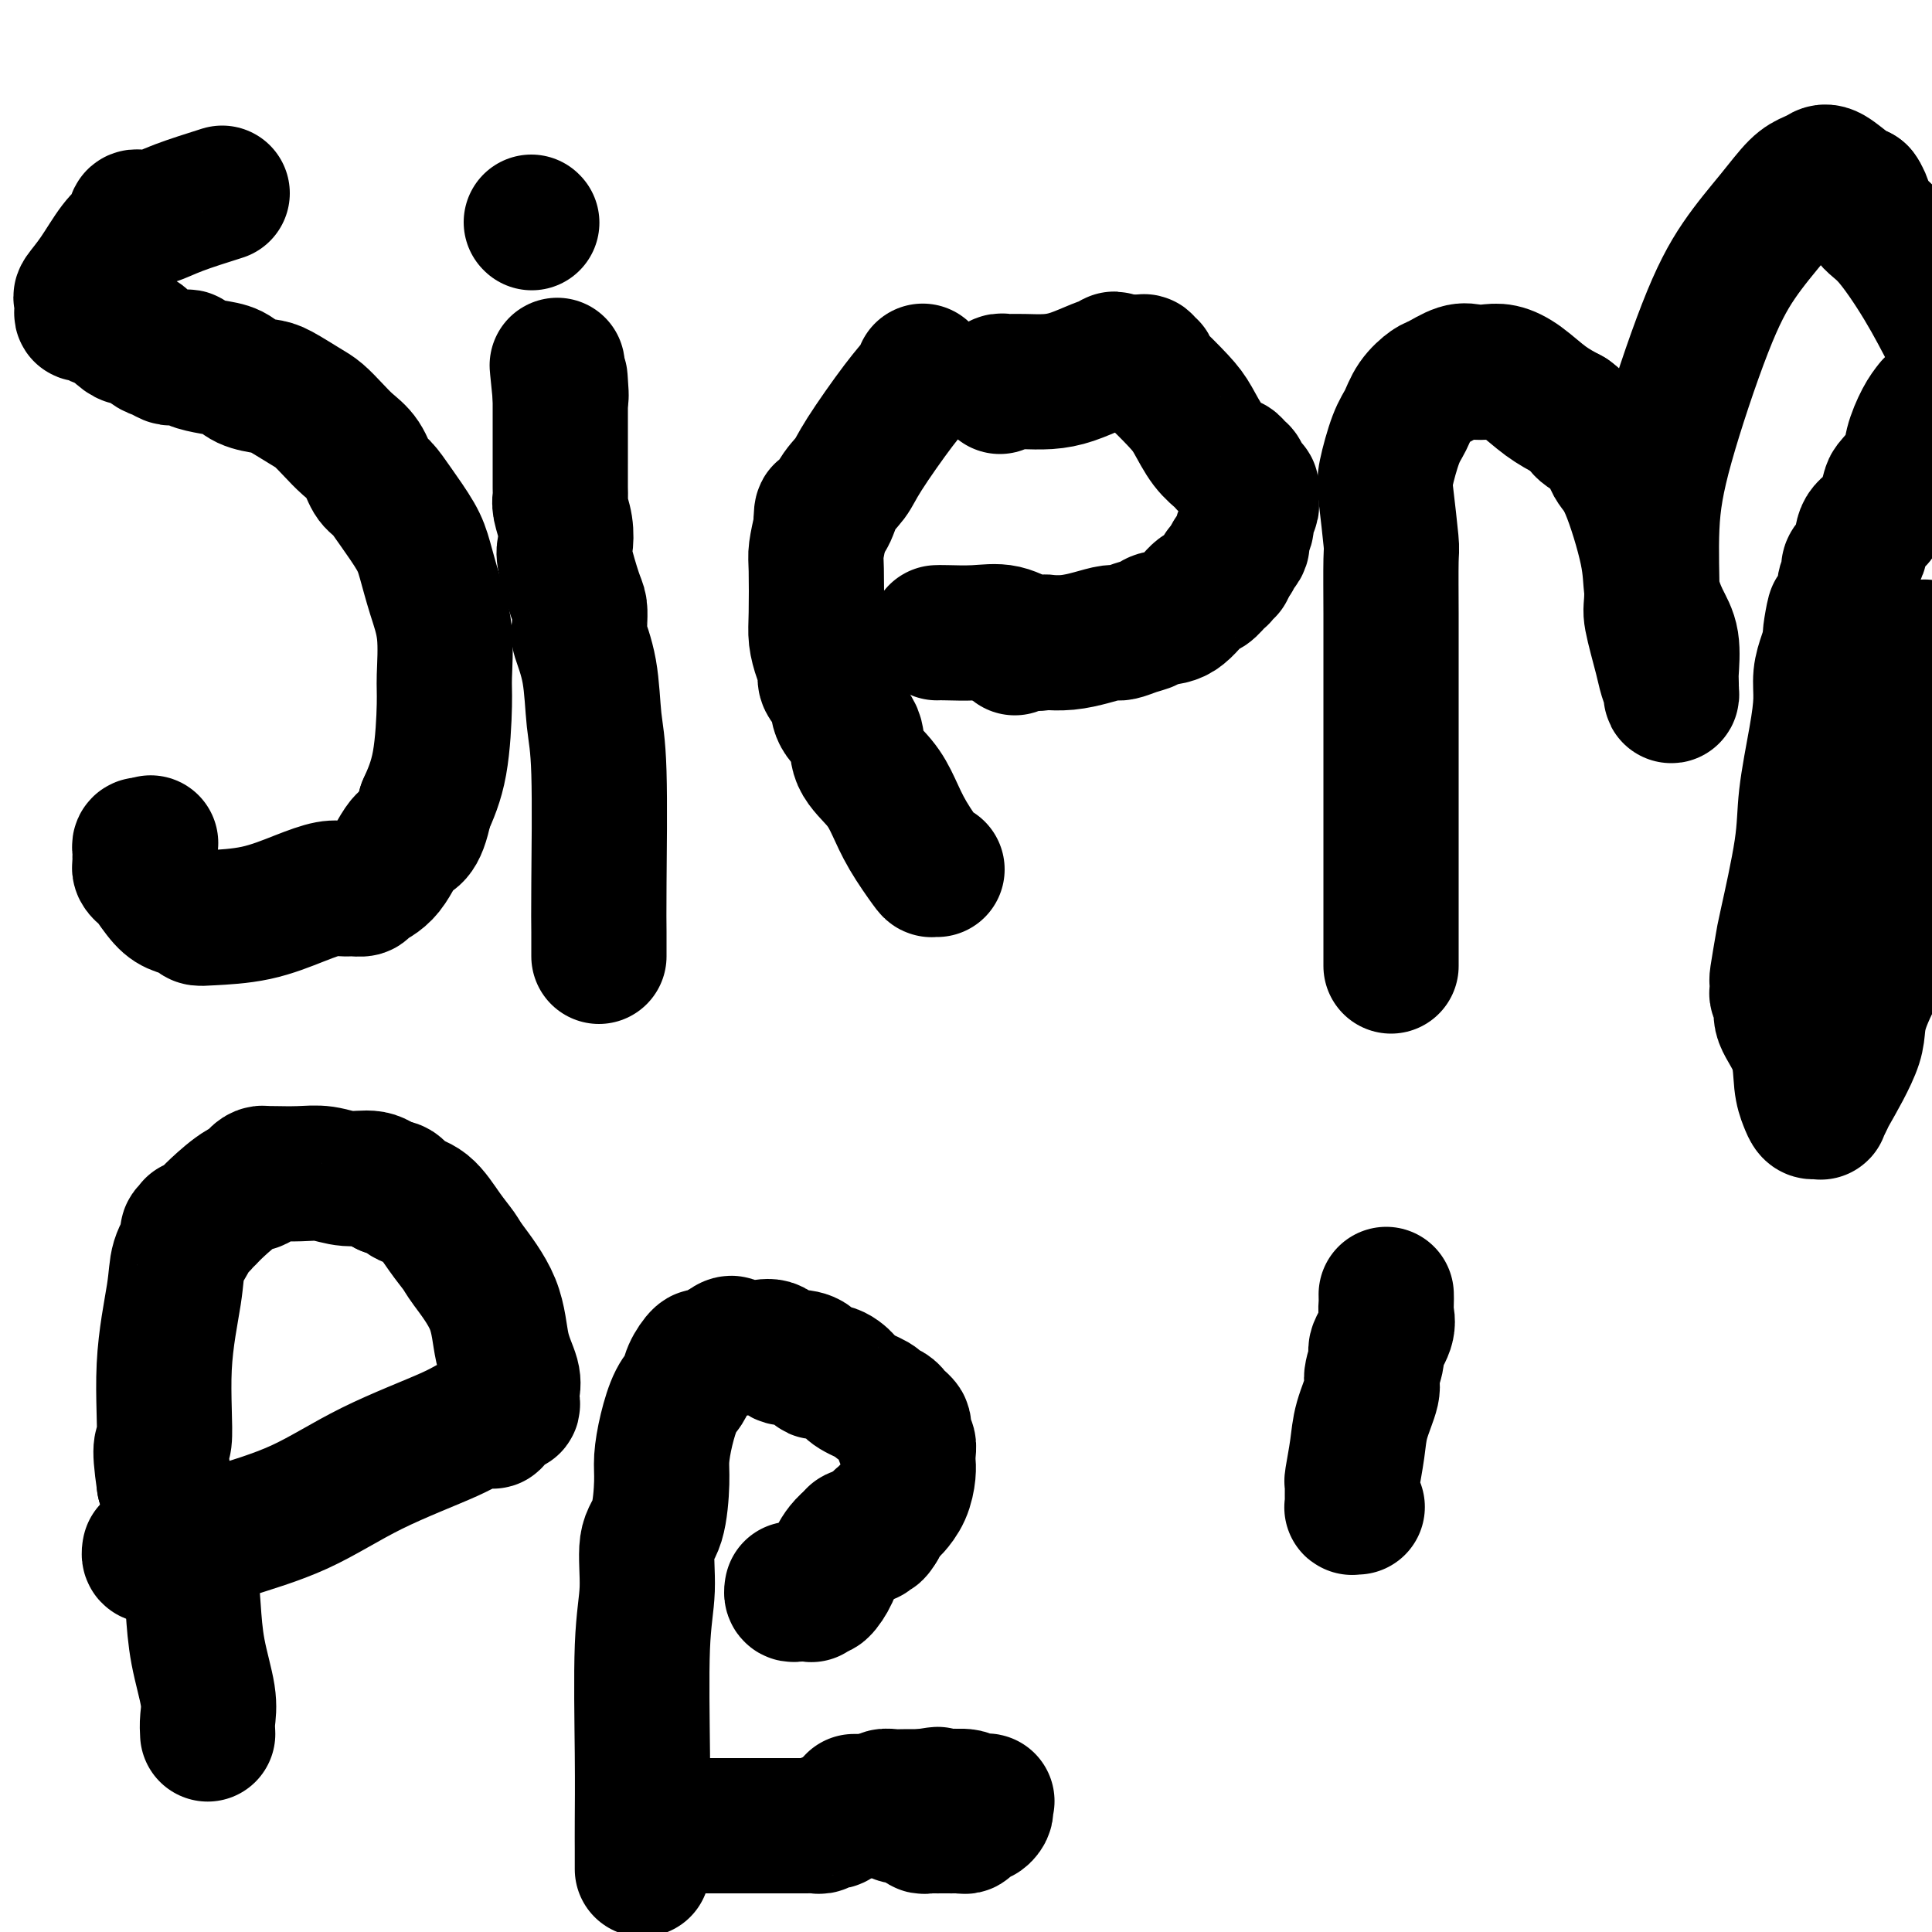
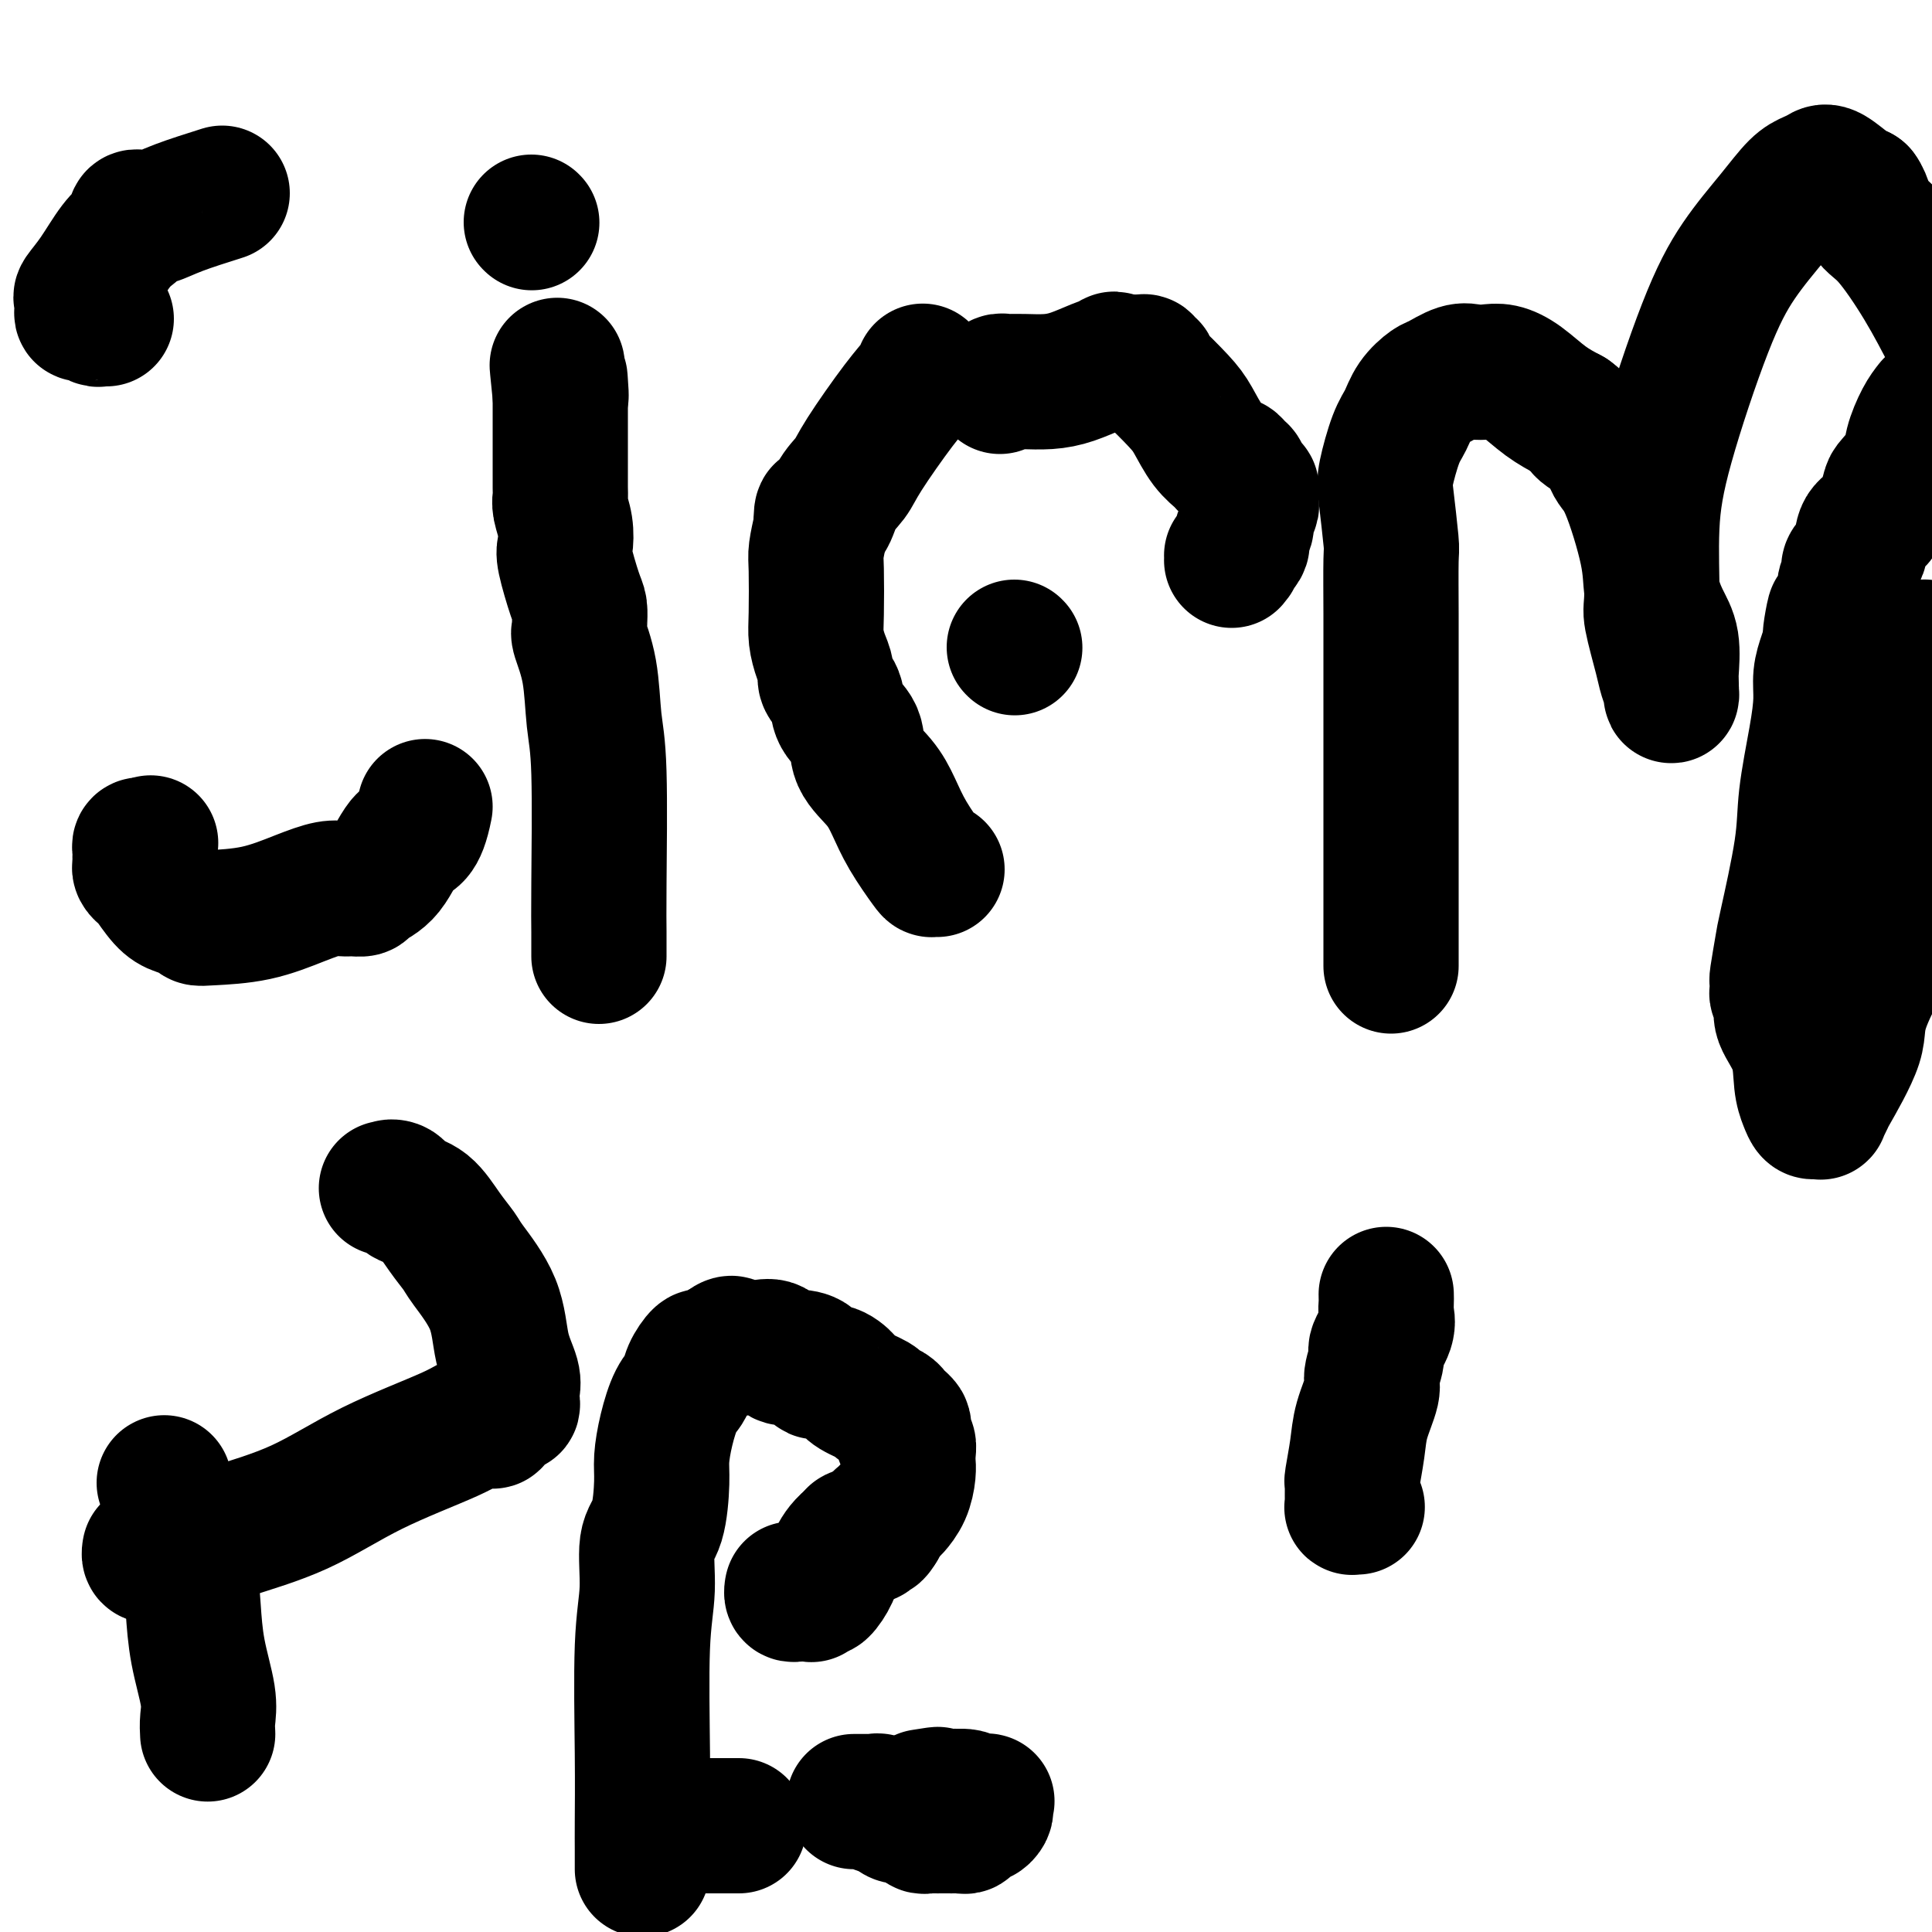
<svg xmlns="http://www.w3.org/2000/svg" viewBox="0 0 400 400" version="1.1">
  <g fill="none" stroke="#000000" stroke-width="28" stroke-linecap="round" stroke-linejoin="round">
    <path d="M46,40c-3.292,1.041 -6.585,2.082 -9,3c-2.415,0.918 -3.954,1.713 -5,2c-1.046,0.287 -1.600,0.066 -2,0c-0.400,-0.066 -0.645,0.023 -1,0c-0.355,-0.023 -0.821,-0.158 -1,0c-0.179,0.158 -0.070,0.607 0,1c0.070,0.393 0.102,0.729 0,1c-0.102,0.271 -0.339,0.477 -1,1c-0.661,0.523 -1.746,1.362 -3,3c-1.254,1.638 -2.676,4.075 -4,6c-1.324,1.925 -2.549,3.338 -3,4c-0.451,0.662 -0.128,0.573 0,1c0.128,0.427 0.062,1.368 0,2c-0.062,0.632 -0.119,0.954 0,1c0.119,0.046 0.413,-0.184 1,0c0.587,0.184 1.466,0.780 2,1c0.534,0.220 0.724,0.063 1,0c0.276,-0.063 0.638,-0.031 1,0" />
-     <path d="M22,66c1.357,1.384 2.250,2.346 3,3c0.750,0.654 1.357,1.002 2,1c0.643,-0.002 1.323,-0.354 2,0c0.677,0.354 1.351,1.416 2,2c0.649,0.584 1.274,0.692 2,1c0.726,0.308 1.554,0.818 2,1c0.446,0.182 0.509,0.038 1,0c0.491,-0.038 1.409,0.030 2,0c0.591,-0.030 0.856,-0.159 1,0c0.144,0.159 0.167,0.606 1,1c0.833,0.394 2.475,0.734 4,1c1.525,0.266 2.933,0.460 4,1c1.067,0.540 1.794,1.428 3,2c1.206,0.572 2.893,0.827 4,1c1.107,0.173 1.636,0.262 3,1c1.364,0.738 3.562,2.125 5,3c1.438,0.875 2.114,1.239 3,2c0.886,0.761 1.980,1.918 3,3c1.020,1.082 1.966,2.090 3,3c1.034,0.910 2.157,1.723 3,3c0.843,1.277 1.405,3.017 2,4c0.595,0.983 1.223,1.208 2,2c0.777,0.792 1.704,2.150 3,4c1.296,1.850 2.960,4.193 4,6c1.040,1.807 1.456,3.078 2,5c0.544,1.922 1.216,4.497 2,7c0.784,2.503 1.680,4.936 2,8c0.320,3.064 0.065,6.759 0,9c-0.065,2.241 0.059,3.026 0,6c-0.059,2.974 -0.303,8.135 -1,12c-0.697,3.865 -1.849,6.432 -3,9" />
    <path d="M88,167c-1.345,6.835 -2.706,5.922 -4,7c-1.294,1.078 -2.520,4.146 -4,6c-1.480,1.854 -3.213,2.496 -4,3c-0.787,0.504 -0.629,0.872 -1,1c-0.371,0.128 -1.270,0.017 -2,0c-0.730,-0.017 -1.291,0.062 -2,0c-0.709,-0.062 -1.566,-0.265 -3,0c-1.434,0.265 -3.443,0.996 -6,2c-2.557,1.004 -5.661,2.280 -9,3c-3.339,0.720 -6.914,0.883 -9,1c-2.086,0.117 -2.685,0.189 -3,0c-0.315,-0.189 -0.346,-0.638 -1,-1c-0.654,-0.362 -1.930,-0.636 -3,-1c-1.070,-0.364 -1.933,-0.819 -3,-2c-1.067,-1.181 -2.338,-3.090 -3,-4c-0.662,-0.910 -0.713,-0.821 -1,-1c-0.287,-0.179 -0.809,-0.625 -1,-1c-0.191,-0.375 -0.052,-0.679 0,-1c0.052,-0.321 0.017,-0.661 0,-1c-0.017,-0.339 -0.016,-0.679 0,-1c0.016,-0.321 0.045,-0.622 0,-1c-0.045,-0.378 -0.166,-0.833 0,-1c0.166,-0.167 0.619,-0.048 1,0c0.381,0.048 0.691,0.024 1,0" />
    <path d="M31,175c0.333,-0.833 0.167,-0.417 0,0" />
    <path d="M124,198c0.007,-1.607 0.014,-3.214 0,-5c-0.014,-1.786 -0.050,-3.750 0,-10c0.050,-6.250 0.185,-16.785 0,-23c-0.185,-6.215 -0.691,-8.109 -1,-11c-0.309,-2.891 -0.423,-6.780 -1,-10c-0.577,-3.220 -1.618,-5.773 -2,-7c-0.382,-1.227 -0.104,-1.129 0,-1c0.104,0.129 0.034,0.287 0,0c-0.034,-0.287 -0.034,-1.020 0,-2c0.034,-0.980 0.101,-2.208 0,-3c-0.101,-0.792 -0.371,-1.150 -1,-3c-0.629,-1.850 -1.619,-5.192 -2,-7c-0.381,-1.808 -0.155,-2.081 0,-3c0.155,-0.919 0.238,-2.484 0,-4c-0.238,-1.516 -0.796,-2.985 -1,-4c-0.204,-1.015 -0.055,-1.578 0,-2c0.055,-0.422 0.015,-0.705 0,-2c-0.015,-1.295 -0.004,-3.604 0,-5c0.004,-1.396 0.001,-1.879 0,-3c-0.001,-1.121 -0.000,-2.882 0,-4c0.000,-1.118 0.000,-1.595 0,-2c-0.000,-0.405 -0.000,-0.737 0,-1c0.000,-0.263 0.000,-0.455 0,-1c-0.000,-0.545 -0.000,-1.441 0,-2c0.000,-0.559 0.000,-0.779 0,-1" />
    <path d="M116,82c-1.238,-12.172 -0.332,-3.603 0,-1c0.332,2.603 0.089,-0.761 0,-2c-0.089,-1.239 -0.026,-0.354 0,0c0.026,0.354 0.013,0.177 0,0" />
    <path d="M110,46c0.000,0.000 0.100,0.100 0.1,0.1" />
    <path d="M194,180c-0.411,-0.029 -0.821,-0.057 -1,0c-0.179,0.057 -0.126,0.201 -1,-1c-0.874,-1.201 -2.676,-3.745 -4,-6c-1.324,-2.255 -2.169,-4.220 -3,-6c-0.831,-1.780 -1.646,-3.375 -3,-5c-1.354,-1.625 -3.246,-3.279 -4,-5c-0.754,-1.721 -0.369,-3.510 -1,-5c-0.631,-1.490 -2.277,-2.680 -3,-4c-0.723,-1.320 -0.523,-2.768 -1,-4c-0.477,-1.232 -1.630,-2.246 -2,-3c-0.370,-0.754 0.045,-1.249 0,-2c-0.045,-0.751 -0.549,-1.760 -1,-3c-0.451,-1.240 -0.850,-2.711 -1,-4c-0.150,-1.289 -0.050,-2.397 0,-5c0.050,-2.603 0.052,-6.701 0,-9c-0.052,-2.299 -0.158,-2.800 0,-4c0.158,-1.200 0.579,-3.100 1,-5" />
    <path d="M170,109c-0.007,-5.214 0.476,-2.250 1,-2c0.524,0.250 1.089,-2.216 2,-4c0.911,-1.784 2.167,-2.888 3,-4c0.833,-1.112 1.243,-2.232 3,-5c1.757,-2.768 4.863,-7.185 7,-10c2.137,-2.815 3.306,-4.027 4,-5c0.694,-0.973 0.913,-1.707 1,-2c0.087,-0.293 0.044,-0.147 0,0" />
    <path d="M210,134c0.000,0.000 0.100,0.100 0.1,0.1" />
-     <path d="M194,131c0.314,-0.016 0.627,-0.032 2,0c1.373,0.032 3.805,0.114 6,0c2.195,-0.114 4.154,-0.422 6,0c1.846,0.422 3.578,1.574 5,2c1.422,0.426 2.535,0.124 3,0c0.465,-0.124 0.284,-0.071 1,0c0.716,0.071 2.330,0.160 4,0c1.670,-0.160 3.396,-0.567 5,-1c1.604,-0.433 3.086,-0.890 4,-1c0.914,-0.110 1.262,0.128 2,0c0.738,-0.128 1.868,-0.623 3,-1c1.132,-0.377 2.267,-0.635 3,-1c0.733,-0.365 1.064,-0.837 2,-1c0.936,-0.163 2.475,-0.018 4,-1c1.525,-0.982 3.034,-3.090 4,-4c0.966,-0.910 1.387,-0.621 2,-1c0.613,-0.379 1.417,-1.425 2,-2c0.583,-0.575 0.943,-0.679 1,-1c0.057,-0.321 -0.191,-0.859 0,-1c0.191,-0.141 0.821,0.116 1,0c0.179,-0.116 -0.092,-0.605 0,-1c0.092,-0.395 0.546,-0.698 1,-1" />
    <path d="M255,116c1.576,-1.832 0.015,-0.913 0,-1c-0.015,-0.087 1.516,-1.179 2,-2c0.484,-0.821 -0.081,-1.371 0,-2c0.081,-0.629 0.806,-1.338 1,-2c0.194,-0.662 -0.144,-1.278 0,-2c0.144,-0.722 0.771,-1.552 1,-2c0.229,-0.448 0.059,-0.515 0,-1c-0.059,-0.485 -0.006,-1.387 0,-2c0.006,-0.613 -0.036,-0.938 0,-1c0.036,-0.062 0.150,0.138 0,0c-0.150,-0.138 -0.565,-0.615 -1,-1c-0.435,-0.385 -0.890,-0.677 -1,-1c-0.110,-0.323 0.127,-0.677 0,-1c-0.127,-0.323 -0.617,-0.615 -1,-1c-0.383,-0.385 -0.658,-0.862 -1,-1c-0.342,-0.138 -0.749,0.062 -1,0c-0.251,-0.062 -0.344,-0.385 -1,-1c-0.656,-0.615 -1.875,-1.523 -3,-3c-1.125,-1.477 -2.157,-3.524 -3,-5c-0.843,-1.476 -1.498,-2.380 -3,-4c-1.502,-1.620 -3.852,-3.954 -5,-5c-1.148,-1.046 -1.095,-0.802 -1,-1c0.095,-0.198 0.232,-0.838 0,-1c-0.232,-0.162 -0.832,0.153 -1,0c-0.168,-0.153 0.096,-0.773 0,-1c-0.096,-0.227 -0.550,-0.061 -1,0c-0.450,0.061 -0.894,0.016 -1,0c-0.106,-0.016 0.126,-0.004 0,0c-0.126,0.004 -0.611,0.001 -1,0c-0.389,-0.001 -0.683,-0.000 -1,0c-0.317,0.000 -0.659,0.000 -1,0" />
    <path d="M232,75c-2.091,-1.240 -1.318,-0.340 -1,0c0.318,0.340 0.179,0.119 0,0c-0.179,-0.119 -0.400,-0.137 -1,0c-0.600,0.137 -1.579,0.429 -3,1c-1.421,0.571 -3.285,1.421 -5,2c-1.715,0.579 -3.282,0.887 -5,1c-1.718,0.113 -3.589,0.029 -5,0c-1.411,-0.029 -2.364,-0.004 -3,0c-0.636,0.004 -0.955,-0.013 -1,0c-0.045,0.013 0.184,0.055 0,0c-0.184,-0.055 -0.780,-0.207 -1,0c-0.220,0.207 -0.063,0.773 0,1c0.063,0.227 0.031,0.113 0,0" />
    <path d="M288,200c0.000,-2.163 0.000,-4.326 0,-6c-0.000,-1.674 -0.000,-2.859 0,-10c0.000,-7.141 0.001,-20.238 0,-29c-0.001,-8.762 -0.004,-13.187 0,-17c0.004,-3.813 0.013,-7.013 0,-11c-0.013,-3.987 -0.050,-8.762 0,-11c0.050,-2.238 0.188,-1.938 0,-4c-0.188,-2.062 -0.701,-6.484 -1,-9c-0.299,-2.516 -0.385,-3.126 0,-5c0.385,-1.874 1.242,-5.012 2,-7c0.758,-1.988 1.417,-2.828 2,-4c0.583,-1.172 1.090,-2.678 2,-4c0.910,-1.322 2.225,-2.459 3,-3c0.775,-0.541 1.011,-0.486 2,-1c0.989,-0.514 2.731,-1.598 4,-2c1.269,-0.402 2.064,-0.123 3,0c0.936,0.123 2.013,0.091 3,0c0.987,-0.091 1.883,-0.241 3,0c1.117,0.241 2.455,0.873 4,2c1.545,1.127 3.299,2.751 5,4c1.701,1.249 3.351,2.125 5,3" />
    <path d="M325,86c2.626,1.946 2.193,2.311 3,3c0.807,0.689 2.856,1.701 4,3c1.144,1.299 1.384,2.885 2,4c0.616,1.115 1.609,1.758 3,5c1.391,3.242 3.182,9.082 4,13c0.818,3.918 0.664,5.914 1,8c0.336,2.086 1.162,4.261 2,6c0.838,1.739 1.689,3.043 2,5c0.311,1.957 0.083,4.567 0,6c-0.083,1.433 -0.021,1.689 0,2c0.021,0.311 0.002,0.677 0,1c-0.002,0.323 0.012,0.605 0,1c-0.012,0.395 -0.049,0.905 0,1c0.049,0.095 0.185,-0.223 0,-1c-0.185,-0.777 -0.692,-2.011 -1,-3c-0.308,-0.989 -0.418,-1.733 -1,-4c-0.582,-2.267 -1.638,-6.058 -2,-8c-0.362,-1.942 -0.032,-2.035 0,-5c0.032,-2.965 -0.236,-8.801 0,-14c0.236,-5.199 0.976,-9.760 3,-17c2.024,-7.240 5.333,-17.158 8,-24c2.667,-6.842 4.693,-10.607 7,-14c2.307,-3.393 4.895,-6.415 7,-9c2.105,-2.585 3.726,-4.735 5,-6c1.274,-1.265 2.200,-1.646 3,-2c0.800,-0.354 1.472,-0.683 2,-1c0.528,-0.317 0.911,-0.624 2,0c1.089,0.624 2.882,2.178 4,3c1.118,0.822 1.559,0.911 2,1" />
    <path d="M385,40c1.231,1.633 1.309,3.716 2,5c0.691,1.284 1.994,1.769 4,4c2.006,2.231 4.716,6.209 7,10c2.284,3.791 4.142,7.396 6,11" />
    <path d="M398,181c0.072,-0.412 0.145,-0.824 0,0c-0.145,0.824 -0.507,2.884 -3,8c-2.493,5.116 -7.117,13.287 -9,18c-1.883,4.713 -1.026,5.967 -2,9c-0.974,3.033 -3.781,7.846 -5,10c-1.219,2.154 -0.852,1.650 -1,2c-0.148,0.350 -0.813,1.553 -1,2c-0.187,0.447 0.104,0.139 0,0c-0.104,-0.139 -0.603,-0.107 -1,0c-0.397,0.107 -0.692,0.289 -1,0c-0.308,-0.289 -0.628,-1.050 -1,-2c-0.372,-0.950 -0.797,-2.090 -1,-4c-0.203,-1.910 -0.184,-4.592 -1,-7c-0.816,-2.408 -2.467,-4.543 -3,-6c-0.533,-1.457 0.054,-2.237 0,-3c-0.054,-0.763 -0.747,-1.509 -1,-2c-0.253,-0.491 -0.064,-0.727 0,-1c0.064,-0.273 0.004,-0.583 0,-1c-0.004,-0.417 0.048,-0.941 0,-1c-0.048,-0.059 -0.197,0.346 0,-1c0.197,-1.346 0.739,-4.444 1,-6c0.261,-1.556 0.242,-1.570 1,-5c0.758,-3.430 2.293,-10.276 3,-15c0.707,-4.724 0.585,-7.327 1,-11c0.415,-3.673 1.368,-8.415 2,-12c0.632,-3.585 0.943,-6.012 1,-8c0.057,-1.988 -0.138,-3.535 0,-5c0.138,-1.465 0.611,-2.847 1,-4c0.389,-1.153 0.695,-2.076 1,-3" />
    <path d="M379,133c1.641,-11.018 0.242,-4.062 0,-2c-0.242,2.062 0.671,-0.771 1,-2c0.329,-1.229 0.073,-0.854 0,-1c-0.073,-0.146 0.037,-0.813 0,-1c-0.037,-0.187 -0.220,0.105 0,0c0.220,-0.105 0.843,-0.608 1,-1c0.157,-0.392 -0.150,-0.672 0,-1c0.150,-0.328 0.759,-0.704 1,-1c0.241,-0.296 0.115,-0.512 0,-1c-0.115,-0.488 -0.220,-1.249 0,-2c0.220,-0.751 0.764,-1.493 1,-2c0.236,-0.507 0.164,-0.780 0,-1c-0.164,-0.220 -0.419,-0.388 0,-1c0.419,-0.612 1.511,-1.667 2,-3c0.489,-1.333 0.377,-2.944 1,-4c0.623,-1.056 1.983,-1.558 3,-3c1.017,-1.442 1.690,-3.825 2,-5c0.310,-1.175 0.257,-1.144 1,-2c0.743,-0.856 2.282,-2.601 3,-4c0.718,-1.399 0.616,-2.454 1,-4c0.384,-1.546 1.252,-3.585 2,-5c0.748,-1.415 1.374,-2.208 2,-3" />
    <path d="M398,136c0.382,-1.755 0.763,-3.510 0,0c-0.763,3.510 -2.671,12.285 -4,17c-1.329,4.715 -2.081,5.370 -3,9c-0.919,3.630 -2.007,10.236 -3,15c-0.993,4.764 -1.892,7.686 -2,10c-0.108,2.314 0.573,4.022 0,6c-0.573,1.978 -2.402,4.228 -3,6c-0.598,1.772 0.036,3.067 0,4c-0.036,0.933 -0.741,1.504 -1,2c-0.259,0.496 -0.073,0.919 0,1c0.073,0.081 0.034,-0.178 0,0c-0.034,0.178 -0.062,0.794 0,1c0.062,0.206 0.212,0.004 0,0c-0.212,-0.004 -0.788,0.191 -1,0c-0.212,-0.191 -0.061,-0.769 0,-1c0.061,-0.231 0.030,-0.116 0,0" />
    <path d="M43,359c-0.054,-0.915 -0.107,-1.830 0,-3c0.107,-1.170 0.375,-2.597 0,-5c-0.375,-2.403 -1.392,-5.784 -2,-9c-0.608,-3.216 -0.808,-6.267 -1,-9c-0.192,-2.733 -0.376,-5.148 -1,-8c-0.624,-2.852 -1.688,-6.141 -2,-8c-0.312,-1.859 0.126,-2.287 0,-3c-0.126,-0.713 -0.818,-1.709 -1,-2c-0.182,-0.291 0.145,0.124 0,0c-0.145,-0.124 -0.760,-0.786 -1,-1c-0.240,-0.214 -0.103,0.019 0,0c0.103,-0.019 0.172,-0.291 0,-1c-0.172,-0.709 -0.586,-1.854 -1,-3" />
-     <path d="M34,307c-1.362,-9.390 -0.266,-6.867 0,-9c0.266,-2.133 -0.296,-8.924 0,-15c0.296,-6.076 1.451,-11.436 2,-15c0.549,-3.564 0.490,-5.332 1,-7c0.510,-1.668 1.587,-3.235 2,-4c0.413,-0.765 0.162,-0.727 0,-1c-0.162,-0.273 -0.237,-0.857 0,-1c0.237,-0.143 0.784,0.155 1,0c0.216,-0.155 0.099,-0.762 0,-1c-0.099,-0.238 -0.181,-0.106 0,0c0.181,0.106 0.625,0.186 1,0c0.375,-0.186 0.683,-0.638 1,-1c0.317,-0.362 0.644,-0.636 1,-1c0.356,-0.364 0.739,-0.819 2,-2c1.261,-1.181 3.398,-3.087 5,-4c1.602,-0.913 2.668,-0.833 3,-1c0.332,-0.167 -0.069,-0.581 0,-1c0.069,-0.419 0.608,-0.844 1,-1c0.392,-0.156 0.638,-0.043 1,0c0.362,0.043 0.840,0.016 1,0c0.160,-0.016 0.003,-0.020 1,0c0.997,0.020 3.148,0.063 5,0c1.852,-0.063 3.404,-0.233 5,0c1.596,0.233 3.238,0.871 5,1c1.762,0.129 3.646,-0.249 5,0c1.354,0.249 2.177,1.124 3,2" />
    <path d="M80,246c4.052,0.493 1.683,0.224 1,0c-0.683,-0.224 0.321,-0.404 1,0c0.679,0.404 1.032,1.392 2,2c0.968,0.608 2.550,0.837 4,2c1.450,1.163 2.769,3.261 4,5c1.231,1.739 2.376,3.120 3,4c0.624,0.880 0.728,1.261 2,3c1.272,1.739 3.714,4.837 5,8c1.286,3.163 1.417,6.393 2,9c0.583,2.607 1.617,4.593 2,6c0.383,1.407 0.115,2.235 0,3c-0.115,0.765 -0.078,1.466 0,2c0.078,0.534 0.195,0.900 0,1c-0.195,0.100 -0.702,-0.066 -1,0c-0.298,0.066 -0.387,0.363 -1,1c-0.613,0.637 -1.750,1.612 -2,2c-0.250,0.388 0.387,0.189 0,0c-0.387,-0.189 -1.799,-0.367 -3,0c-1.201,0.367 -2.192,1.281 -6,3c-3.808,1.719 -10.435,4.244 -16,7c-5.565,2.756 -10.068,5.743 -15,8c-4.932,2.257 -10.292,3.783 -14,5c-3.708,1.217 -5.764,2.126 -8,3c-2.236,0.874 -4.652,1.712 -6,2c-1.348,0.288 -1.629,0.026 -2,0c-0.371,-0.026 -0.831,0.185 -1,0c-0.169,-0.185 -0.048,-0.767 0,-1c0.048,-0.233 0.024,-0.116 0,0" />
    <path d="M133,387c0.002,-1.278 0.005,-2.557 0,-4c-0.005,-1.443 -0.017,-3.051 0,-6c0.017,-2.949 0.064,-7.239 0,-14c-0.064,-6.761 -0.237,-15.992 0,-22c0.237,-6.008 0.886,-8.794 1,-12c0.114,-3.206 -0.307,-6.834 0,-9c0.307,-2.166 1.342,-2.870 2,-5c0.658,-2.130 0.940,-5.686 1,-8c0.060,-2.314 -0.101,-3.385 0,-5c0.101,-1.615 0.465,-3.775 1,-6c0.535,-2.225 1.242,-4.515 2,-6c0.758,-1.485 1.568,-2.166 2,-3c0.432,-0.834 0.486,-1.820 1,-3c0.514,-1.180 1.488,-2.553 2,-3c0.512,-0.447 0.561,0.034 1,0c0.439,-0.034 1.268,-0.581 2,-1c0.732,-0.419 1.366,-0.709 2,-1" />
    <path d="M150,279c1.916,-1.699 1.706,-0.448 2,0c0.294,0.448 1.092,0.091 2,0c0.908,-0.091 1.925,0.082 3,0c1.075,-0.082 2.209,-0.420 3,0c0.791,0.420 1.240,1.600 2,2c0.760,0.400 1.832,0.022 3,0c1.168,-0.022 2.432,0.311 3,1c0.568,0.689 0.440,1.732 1,2c0.560,0.268 1.809,-0.241 3,0c1.191,0.241 2.326,1.230 3,2c0.674,0.770 0.888,1.320 2,2c1.112,0.680 3.124,1.492 4,2c0.876,0.508 0.617,0.714 1,1c0.383,0.286 1.409,0.653 2,1c0.591,0.347 0.746,0.674 1,1c0.254,0.326 0.608,0.650 1,1c0.392,0.350 0.823,0.726 1,1c0.177,0.274 0.100,0.445 0,1c-0.100,0.555 -0.223,1.492 0,2c0.223,0.508 0.792,0.585 1,1c0.208,0.415 0.054,1.167 0,2c-0.054,0.833 -0.007,1.747 0,2c0.007,0.253 -0.026,-0.153 0,0c0.026,0.153 0.109,0.867 0,2c-0.109,1.133 -0.411,2.685 -1,4c-0.589,1.315 -1.464,2.395 -2,3c-0.536,0.605 -0.732,0.737 -1,1c-0.268,0.263 -0.608,0.658 -1,1c-0.392,0.342 -0.836,0.630 -1,1c-0.164,0.370 -0.047,0.820 0,1c0.047,0.180 0.023,0.090 0,0" />
    <path d="M182,316c-1.107,1.868 -0.875,1.037 -1,1c-0.125,-0.037 -0.607,0.722 -1,1c-0.393,0.278 -0.696,0.077 -1,0c-0.304,-0.077 -0.607,-0.031 -1,0c-0.393,0.031 -0.875,0.047 -1,0c-0.125,-0.047 0.107,-0.156 0,0c-0.107,0.156 -0.554,0.578 -1,1" />
    <path d="M176,319c-1.576,1.238 -2.517,2.833 -3,4c-0.483,1.167 -0.507,1.906 -1,3c-0.493,1.094 -1.456,2.542 -2,3c-0.544,0.458 -0.671,-0.073 -1,0c-0.329,0.073 -0.862,0.751 -1,1c-0.138,0.249 0.117,0.068 0,0c-0.117,-0.068 -0.606,-0.022 -1,0c-0.394,0.022 -0.694,0.020 -1,0c-0.306,-0.020 -0.618,-0.057 -1,0c-0.382,0.057 -0.834,0.208 -1,0c-0.166,-0.208 -0.048,-0.774 0,-1c0.048,-0.226 0.024,-0.113 0,0" />
    <path d="M138,378c0.764,0.000 1.527,0.000 2,0c0.473,0.000 0.655,0.000 1,0c0.345,0.000 0.852,0.000 1,0c0.148,0.000 -0.064,0.000 0,0c0.064,0.000 0.402,0.000 1,0c0.598,0.000 1.456,0.000 2,0c0.544,0.000 0.775,0.000 1,0c0.225,0.000 0.444,0.000 1,0c0.556,0.000 1.448,0.000 2,0c0.552,0.000 0.764,0.000 1,0c0.236,0.000 0.496,0.000 1,0c0.504,0.000 1.252,0.000 2,0" />
-     <path d="M153,378c2.721,-0.000 2.024,-0.000 2,0c-0.024,0.000 0.626,0.000 1,0c0.374,-0.000 0.471,-0.000 1,0c0.529,0.000 1.489,0.000 2,0c0.511,-0.000 0.575,-0.000 1,0c0.425,0.000 1.213,0.000 2,0c0.787,-0.000 1.573,-0.000 2,0c0.427,0.000 0.496,0.001 1,0c0.504,-0.001 1.445,-0.004 2,0c0.555,0.004 0.726,0.015 1,0c0.274,-0.015 0.651,-0.055 1,0c0.349,0.055 0.671,0.207 1,0c0.329,-0.207 0.666,-0.772 1,-1c0.334,-0.228 0.667,-0.117 1,0c0.333,0.117 0.668,0.242 1,0c0.332,-0.242 0.663,-0.850 1,-1c0.337,-0.150 0.682,0.157 1,0c0.318,-0.157 0.610,-0.778 1,-1c0.390,-0.222 0.877,-0.044 1,0c0.123,0.044 -0.117,-0.044 0,0c0.117,0.044 0.592,0.222 1,0c0.408,-0.222 0.749,-0.844 1,-1c0.251,-0.156 0.411,0.155 1,0c0.589,-0.155 1.606,-0.777 2,-1c0.394,-0.223 0.164,-0.046 0,0c-0.164,0.046 -0.264,-0.040 0,0c0.264,0.040 0.891,0.207 1,0c0.109,-0.207 -0.301,-0.787 0,-1c0.301,-0.213 1.312,-0.057 2,0c0.688,0.057 1.054,0.016 2,0c0.946,-0.016 2.473,-0.008 4,0" />
    <path d="M191,372c5.922,-0.927 1.727,-0.245 1,0c-0.727,0.245 2.013,0.052 3,0c0.987,-0.052 0.222,0.038 1,0c0.778,-0.038 3.098,-0.203 4,0c0.902,0.203 0.386,0.775 1,1c0.614,0.225 2.358,0.103 3,0c0.642,-0.103 0.183,-0.186 0,0c-0.183,0.186 -0.090,0.642 0,1c0.090,0.358 0.178,0.617 0,1c-0.178,0.383 -0.621,0.891 -1,1c-0.379,0.109 -0.693,-0.181 -1,0c-0.307,0.181 -0.606,0.833 -1,1c-0.394,0.167 -0.882,-0.151 -1,0c-0.118,0.151 0.136,0.773 0,1c-0.136,0.227 -0.662,0.061 -1,0c-0.338,-0.061 -0.490,-0.016 -1,0c-0.510,0.016 -1.379,0.004 -2,0c-0.621,-0.004 -0.993,-0.000 -1,0c-0.007,0.000 0.353,-0.004 0,0c-0.353,0.004 -1.418,0.016 -2,0c-0.582,-0.016 -0.681,-0.061 -1,0c-0.319,0.061 -0.858,0.226 -1,0c-0.142,-0.226 0.113,-0.844 0,-1c-0.113,-0.156 -0.594,0.152 -1,0c-0.406,-0.152 -0.739,-0.762 -1,-1c-0.261,-0.238 -0.451,-0.102 -1,0c-0.549,0.102 -1.456,0.172 -2,0c-0.544,-0.172 -0.723,-0.585 -1,-1c-0.277,-0.415 -0.650,-0.833 -1,-1c-0.350,-0.167 -0.675,-0.084 -1,0" />
    <path d="M183,374c-2.250,-0.558 -1.375,0.047 -1,0c0.375,-0.047 0.251,-0.745 0,-1c-0.251,-0.255 -0.627,-0.068 -1,0c-0.373,0.068 -0.741,0.018 -1,0c-0.259,-0.018 -0.410,-0.005 -1,0c-0.590,0.005 -1.620,0.001 -2,0c-0.380,-0.001 -0.108,-0.000 0,0c0.108,0.000 0.054,0.000 0,0" />
    <path d="M287,268c0.017,0.680 0.034,1.359 0,2c-0.034,0.641 -0.118,1.243 0,2c0.118,0.757 0.440,1.670 0,3c-0.440,1.330 -1.641,3.078 -2,4c-0.359,0.922 0.125,1.016 0,2c-0.125,0.984 -0.860,2.856 -1,4c-0.140,1.144 0.316,1.560 0,3c-0.316,1.440 -1.405,3.906 -2,6c-0.595,2.094 -0.695,3.818 -1,6c-0.305,2.182 -0.814,4.822 -1,6c-0.186,1.178 -0.050,0.893 0,1c0.050,0.107 0.014,0.607 0,1c-0.014,0.393 -0.005,0.680 0,1c0.005,0.320 0.005,0.674 0,1c-0.005,0.326 -0.015,0.623 0,1c0.015,0.377 0.056,0.833 0,1c-0.056,0.167 -0.207,0.045 0,0c0.207,-0.045 0.774,-0.013 1,0c0.226,0.013 0.113,0.006 0,0" />
  </g>
</svg>